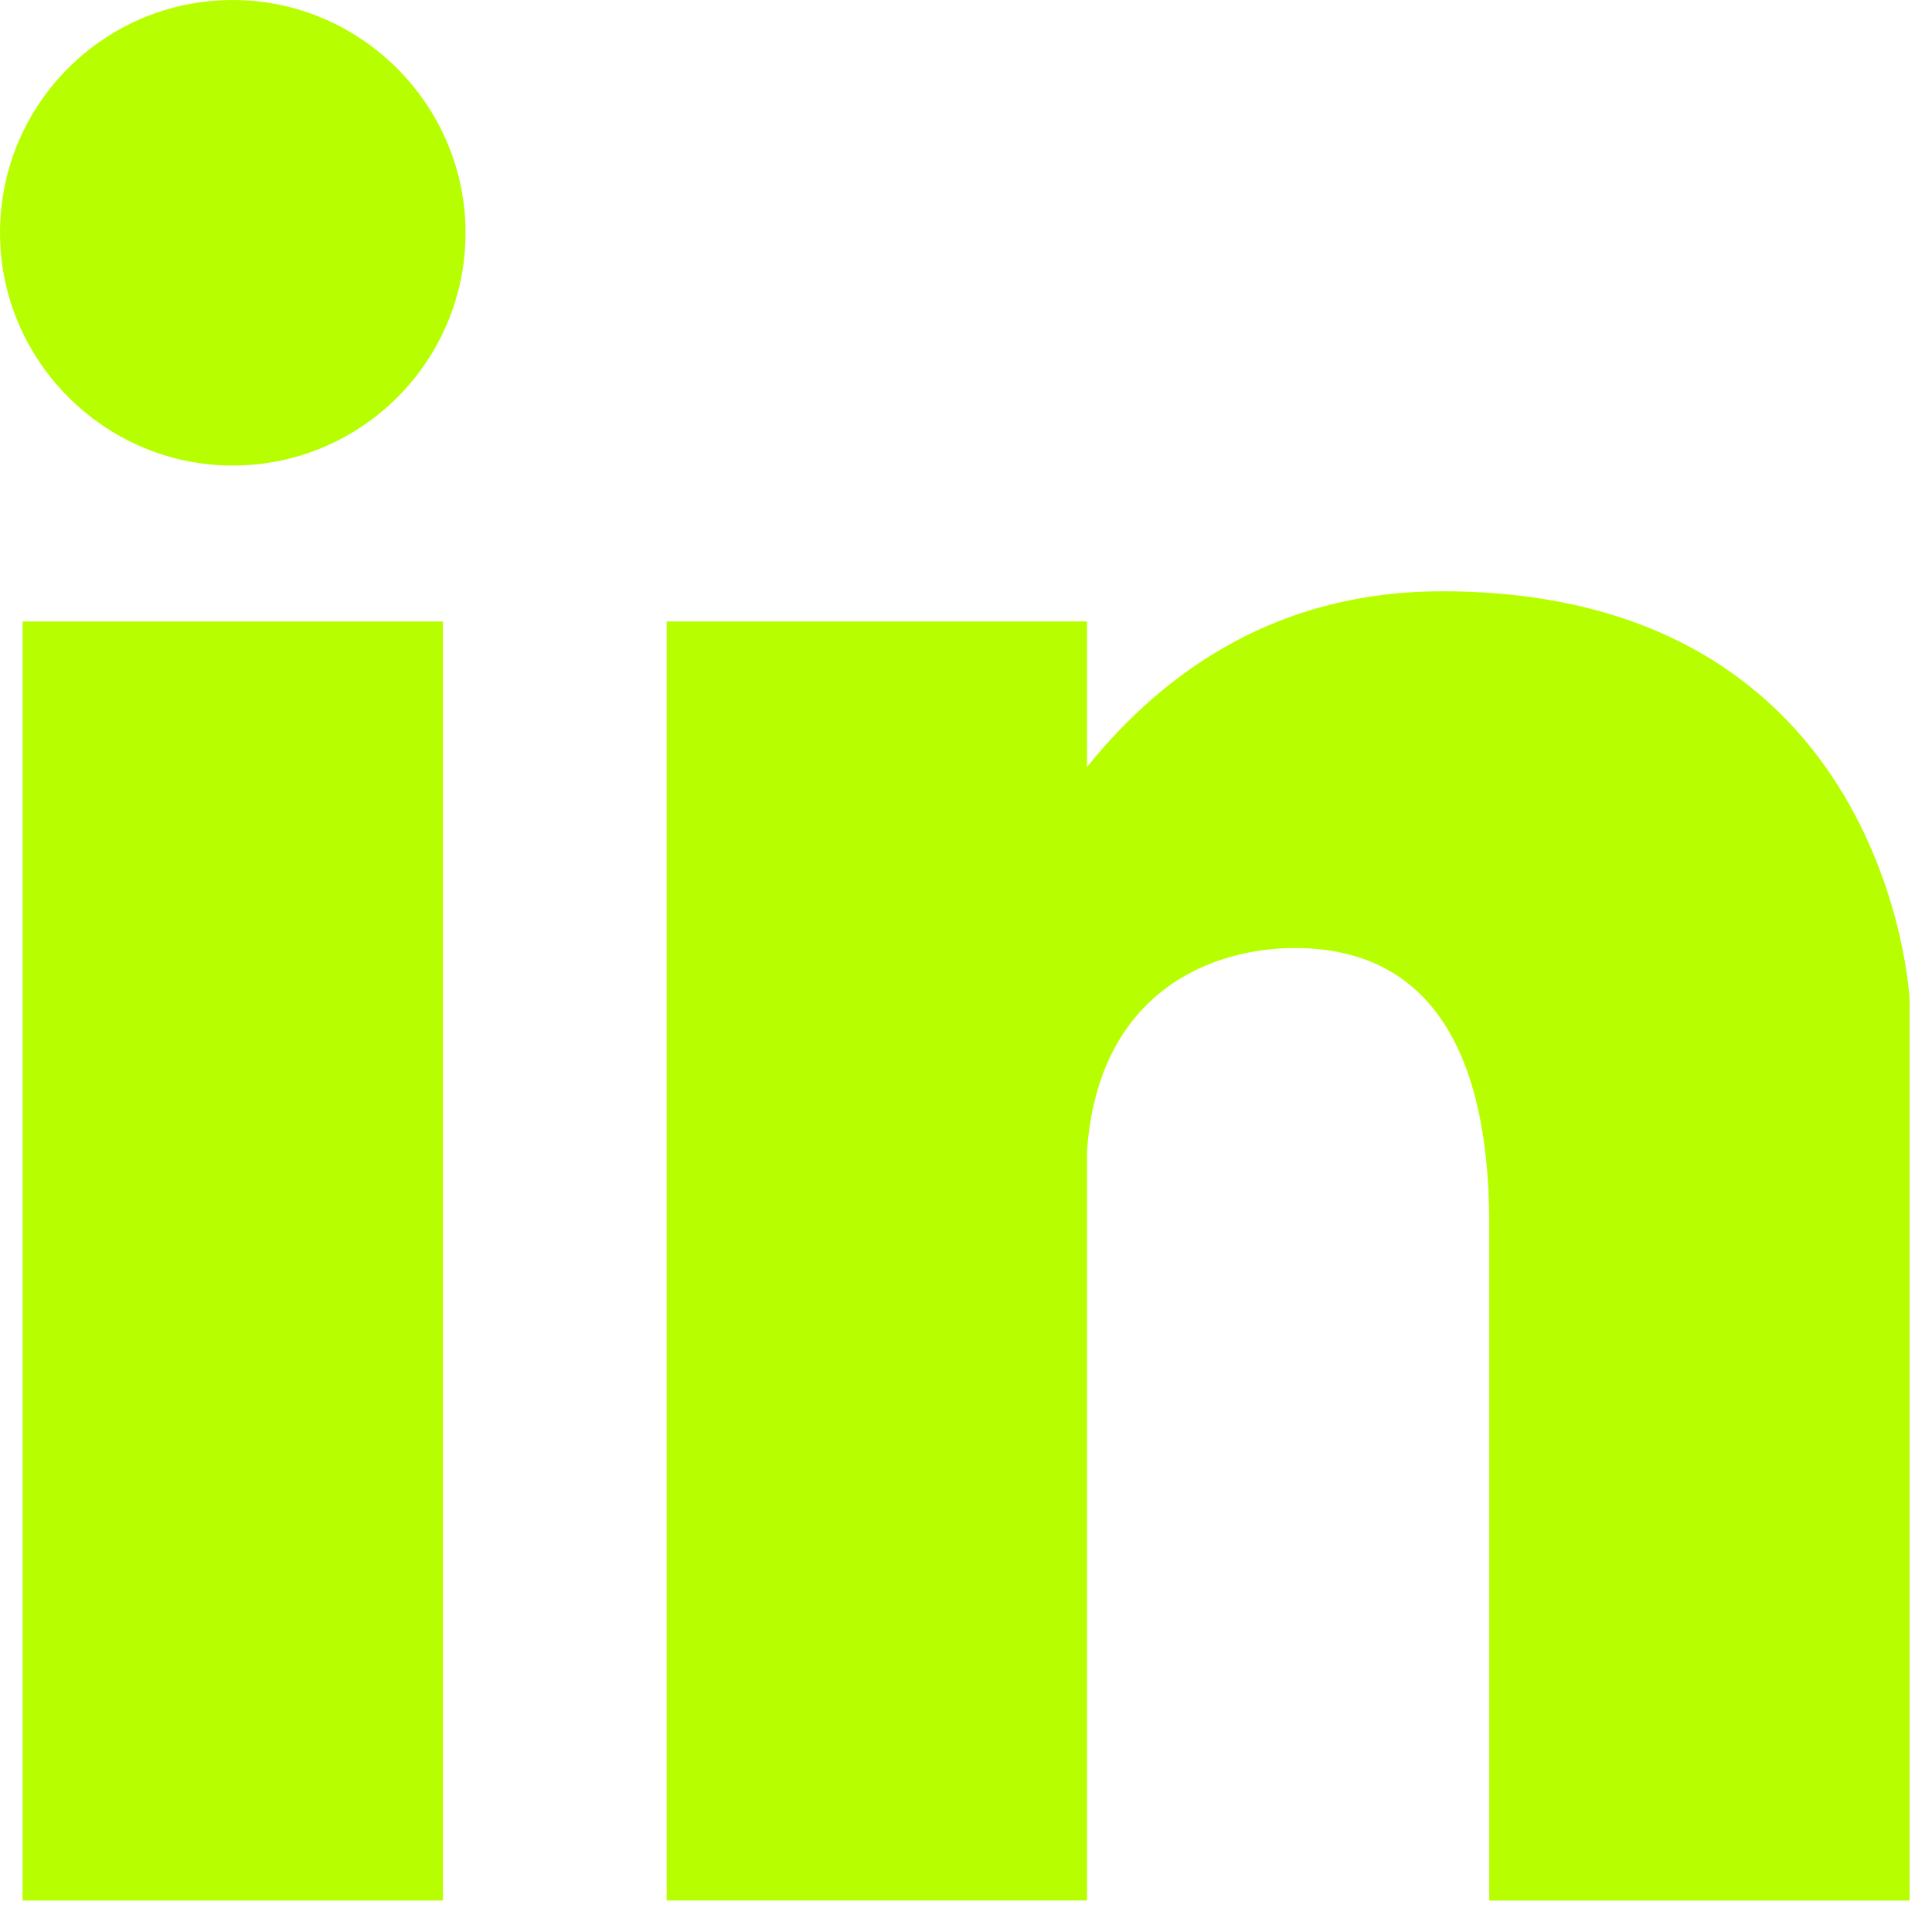
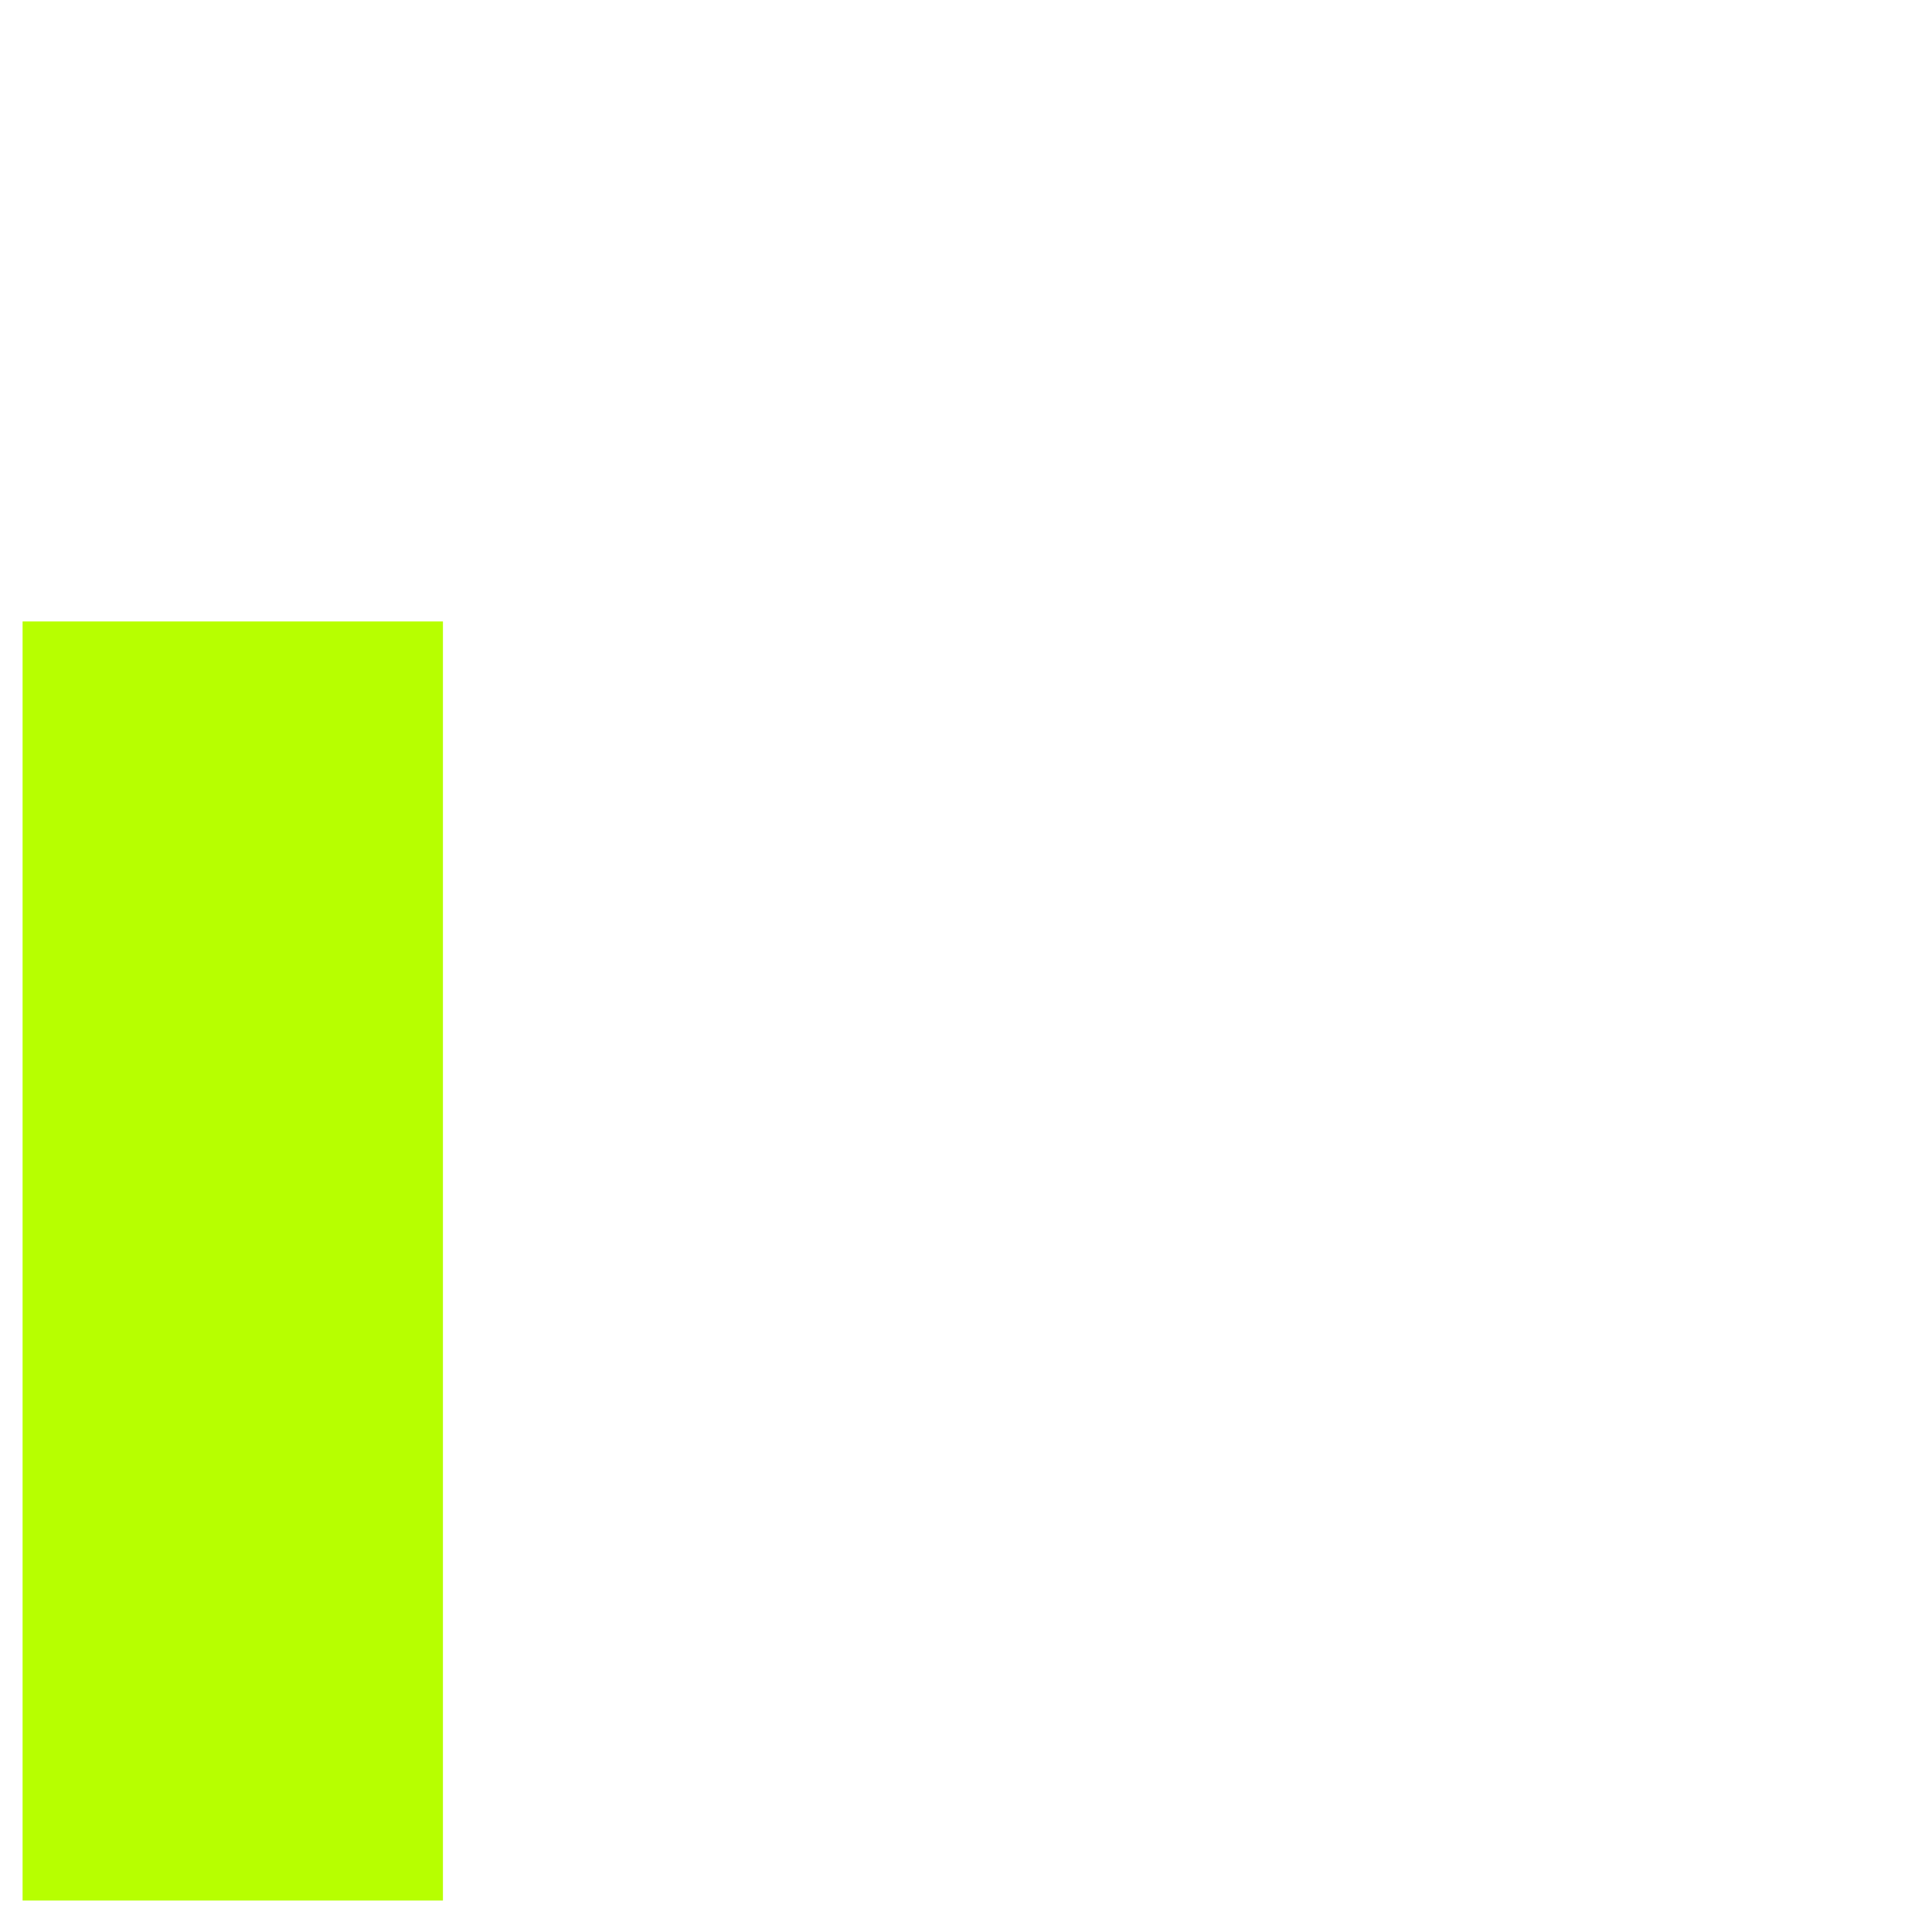
<svg xmlns="http://www.w3.org/2000/svg" width="42" height="42" viewBox="0 0 42 42" fill="none">
-   <path d="M5.225 0.003C2.3 -0.091 -0.091 2.3 0.003 5.225C0.087 7.875 2.245 10.033 4.894 10.118C7.82 10.211 10.211 7.82 10.118 4.894C10.032 2.245 7.874 0.088 5.225 0.003Z" fill="#B7FF00" />
  <path d="M9.629 13.51H0.491V41.316H9.629V13.51Z" fill="#B7FF00" />
-   <path d="M31.344 12.854C27.829 12.854 25.358 14.532 23.631 16.673V13.509H14.493V41.315H23.631V25.023C23.878 21.523 26.378 20.609 28.151 20.609C30.017 20.609 32.375 21.518 32.375 26.627V41.317H41.513V26.627V21.731C41.513 21.731 41.104 12.854 31.344 12.854Z" fill="#B7FF00" />
</svg>